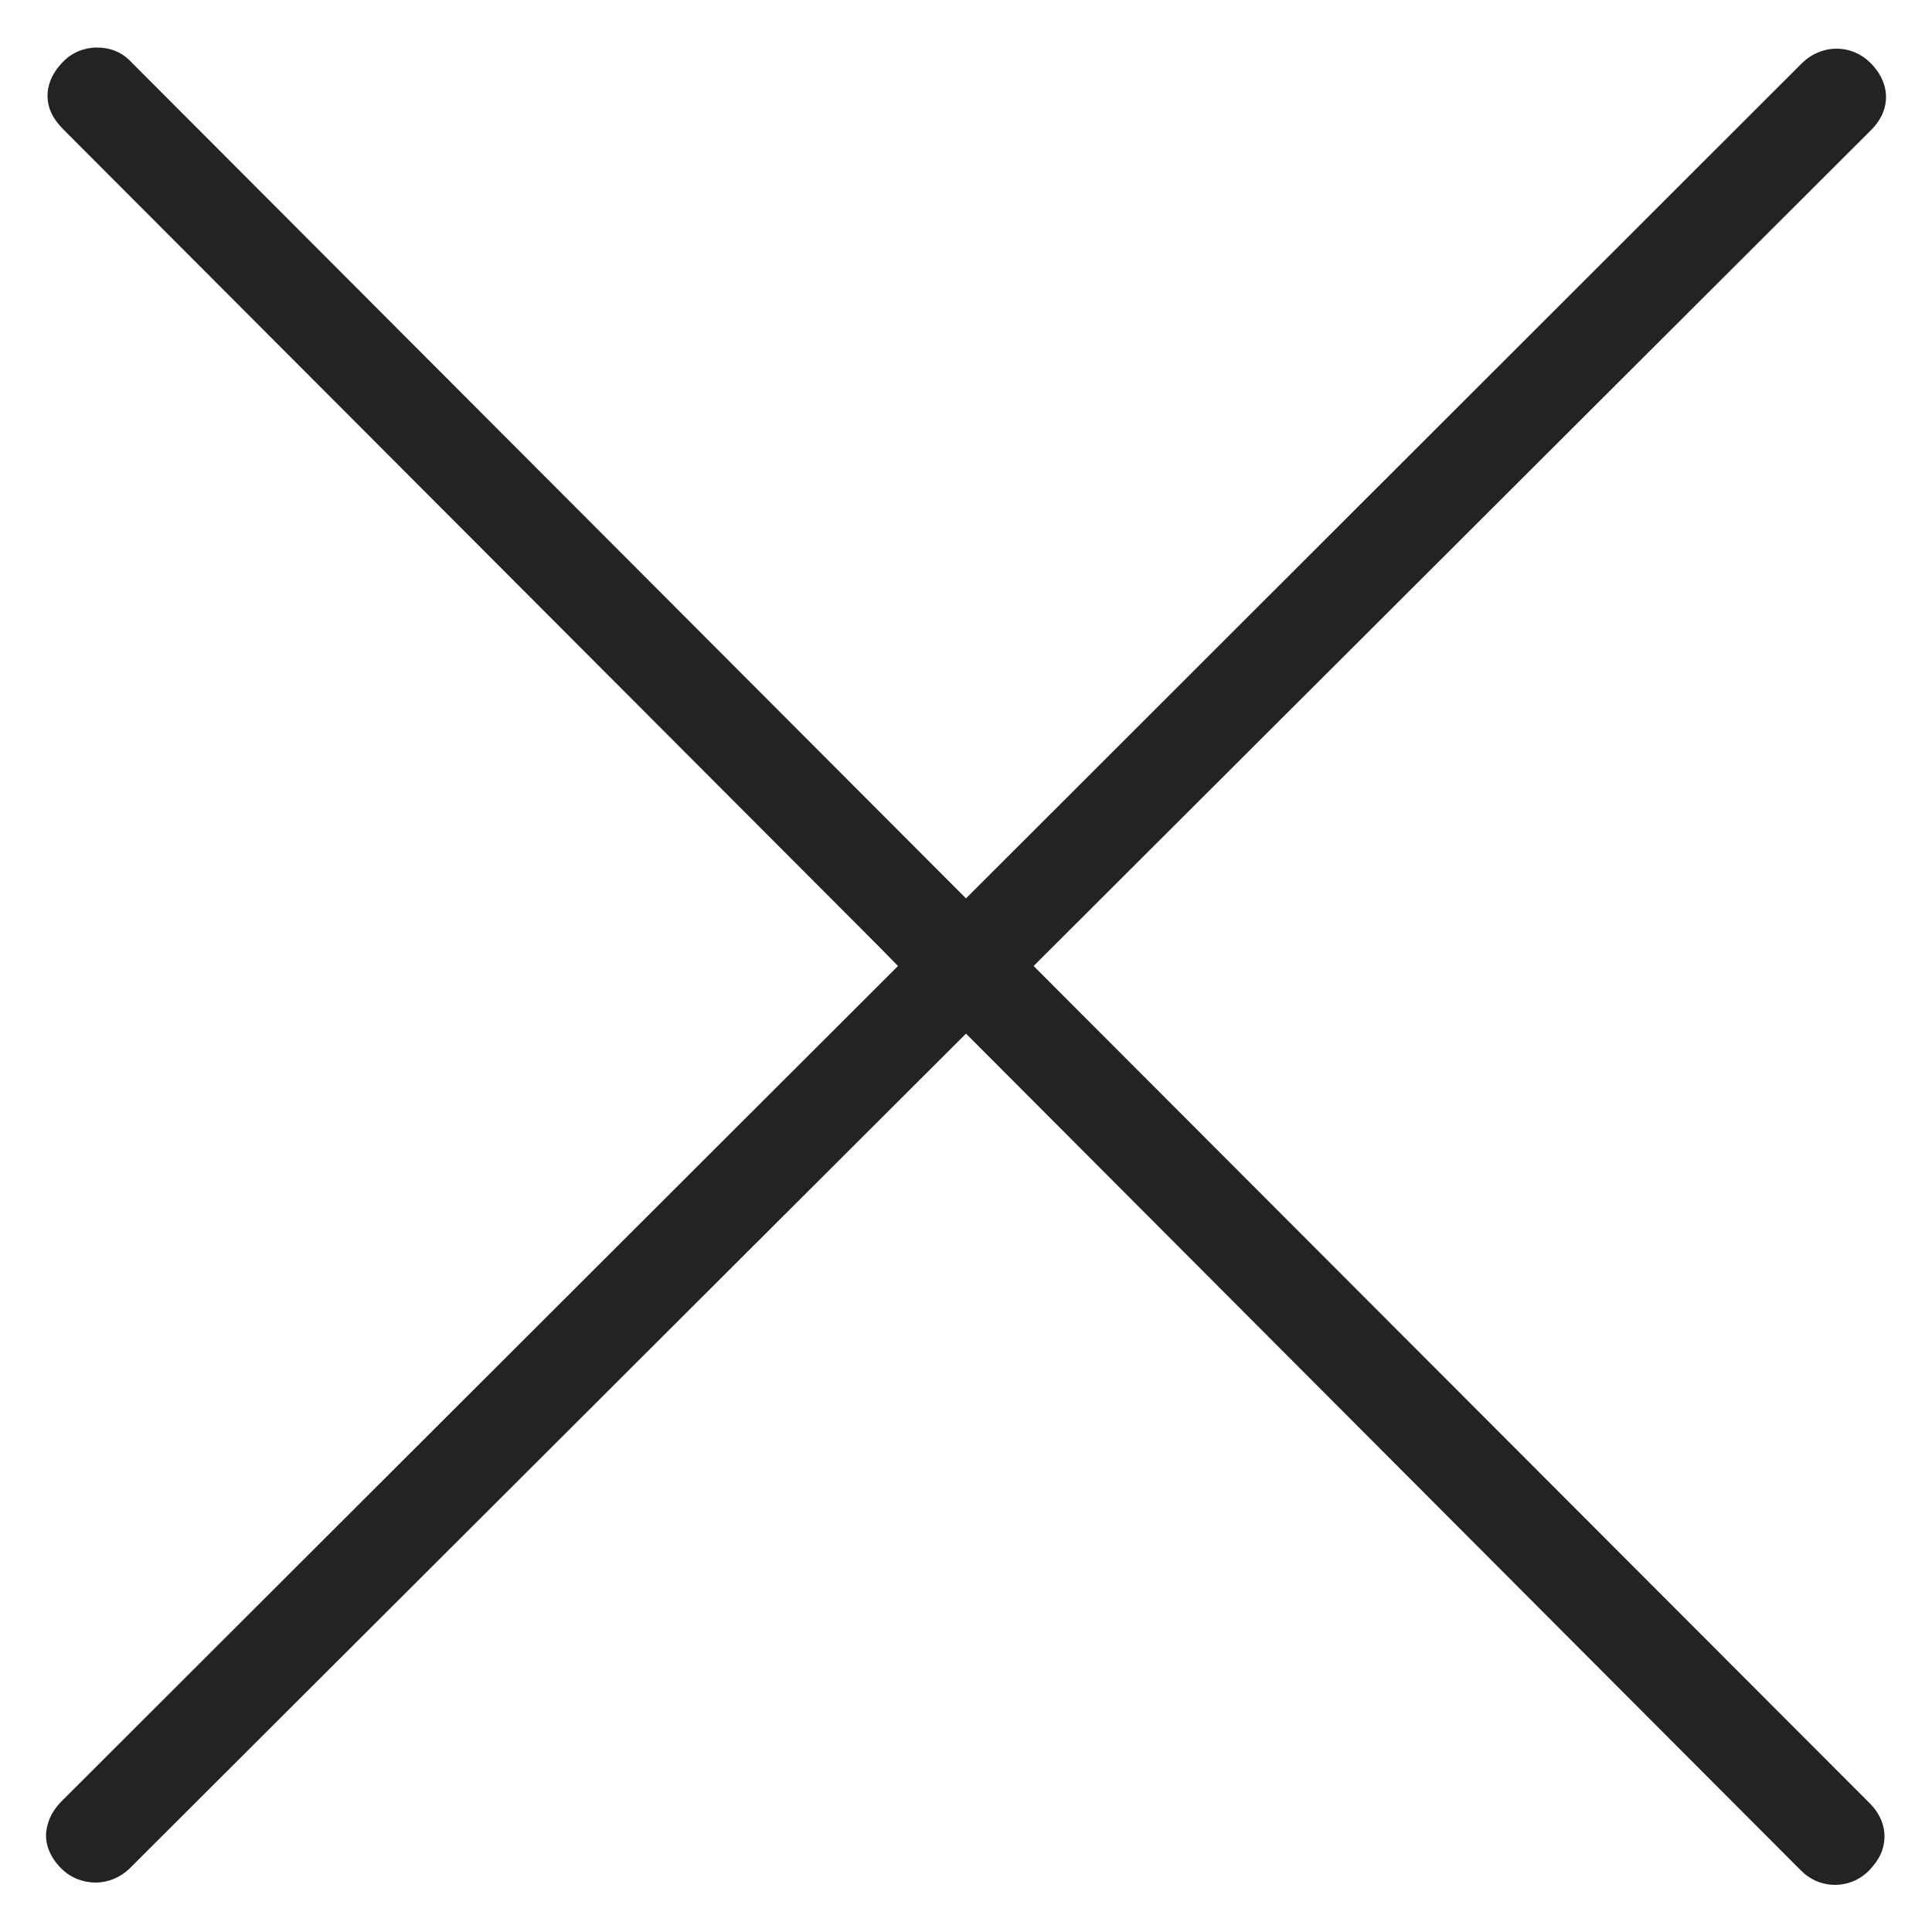
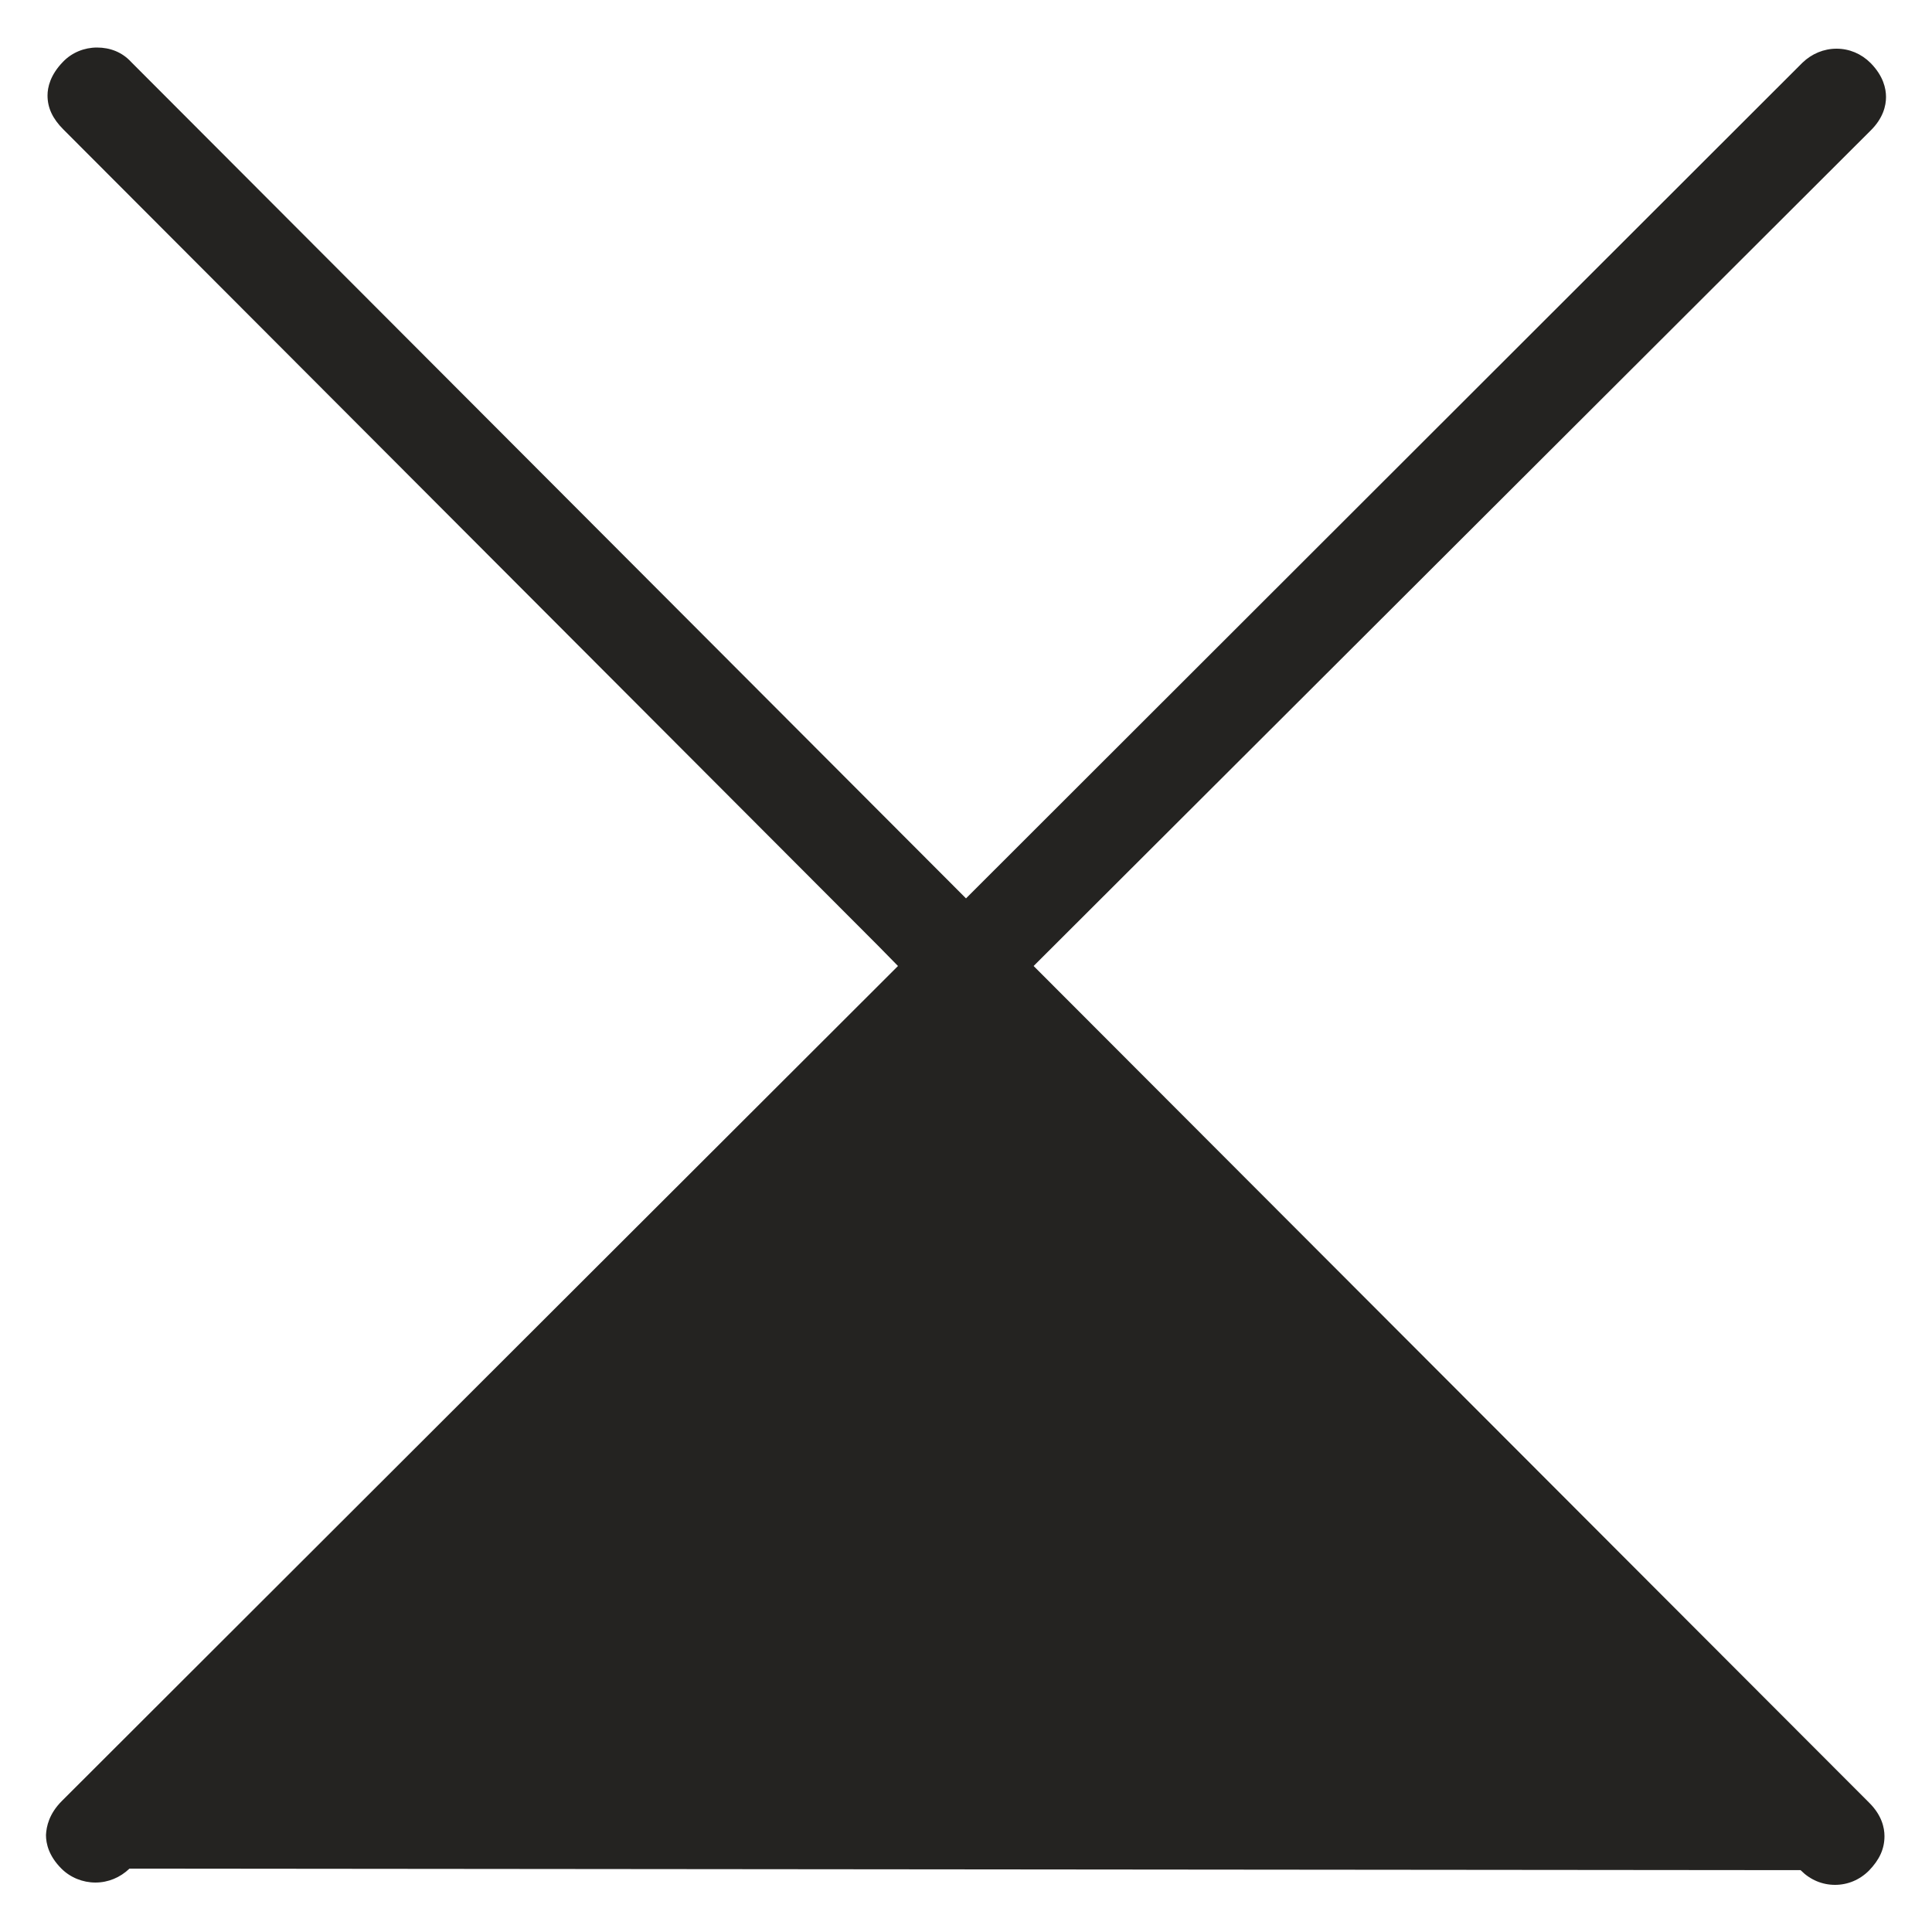
<svg xmlns="http://www.w3.org/2000/svg" version="1.1" id="Layer_1" x="0px" y="0px" viewBox="0 0 50 50" style="enable-background:new 0 0 50 50;" xml:space="preserve">
  <style type="text/css">
	.st0{fill:#242321;}
	.st1{fill:none;stroke:#242321;stroke-width:2.5;stroke-miterlimit:10;}
	.st2{fill-rule:evenodd;clip-rule:evenodd;fill:none;stroke:#242321;stroke-width:2.5;stroke-miterlimit:10;}
	.st3{fill:none;stroke:#242321;stroke-width:2.5;stroke-linecap:round;stroke-miterlimit:10;}
</style>
-   <path class="st0" d="M48.77,47.52c0-0.22-0.07-0.54-0.39-0.86c0,0,0,0-0.01-0.01L26.75,25L48.4,3.39c0.34-0.33,0.41-0.66,0.41-0.88  c0-0.22-0.07-0.54-0.39-0.87c0,0,0,0-0.01-0.01c-0.24-0.24-0.55-0.37-0.88-0.37c-0.33,0-0.64,0.13-0.88,0.36L25,23.25L3.39,1.6  C3.16,1.35,2.85,1.23,2.51,1.23c-0.33,0-0.65,0.13-0.88,0.37c-0.33,0.34-0.4,0.66-0.4,0.87c0,0.32,0.13,0.6,0.41,0.88l21.08,21.12  L23.24,25L1.6,46.61c-0.33,0.33-0.4,0.66-0.41,0.88c0,0.22,0.07,0.54,0.4,0.87c0,0,0,0,0,0c0.23,0.23,0.55,0.36,0.88,0.36  c0.33,0,0.64-0.13,0.88-0.36L25,26.75L46.6,48.4c0,0,0,0,0.01,0.01c0.24,0.24,0.55,0.37,0.88,0.37c0.33,0,0.64-0.13,0.88-0.37  C48.64,48.13,48.77,47.85,48.77,47.52z" />
+   <path class="st0" d="M48.77,47.52c0-0.22-0.07-0.54-0.39-0.86c0,0,0,0-0.01-0.01L26.75,25L48.4,3.39c0.34-0.33,0.41-0.66,0.41-0.88  c0-0.22-0.07-0.54-0.39-0.87c0,0,0,0-0.01-0.01c-0.24-0.24-0.55-0.37-0.88-0.37c-0.33,0-0.64,0.13-0.88,0.36L25,23.25L3.39,1.6  C3.16,1.35,2.85,1.23,2.51,1.23c-0.33,0-0.65,0.13-0.88,0.37c-0.33,0.34-0.4,0.66-0.4,0.87c0,0.32,0.13,0.6,0.41,0.88l21.08,21.12  L23.24,25L1.6,46.61c-0.33,0.33-0.4,0.66-0.41,0.88c0,0.22,0.07,0.54,0.4,0.87c0,0,0,0,0,0c0.23,0.23,0.55,0.36,0.88,0.36  c0.33,0,0.64-0.13,0.88-0.36L46.6,48.4c0,0,0,0,0.01,0.01c0.24,0.24,0.55,0.37,0.88,0.37c0.33,0,0.64-0.13,0.88-0.37  C48.64,48.13,48.77,47.85,48.77,47.52z" />
</svg>